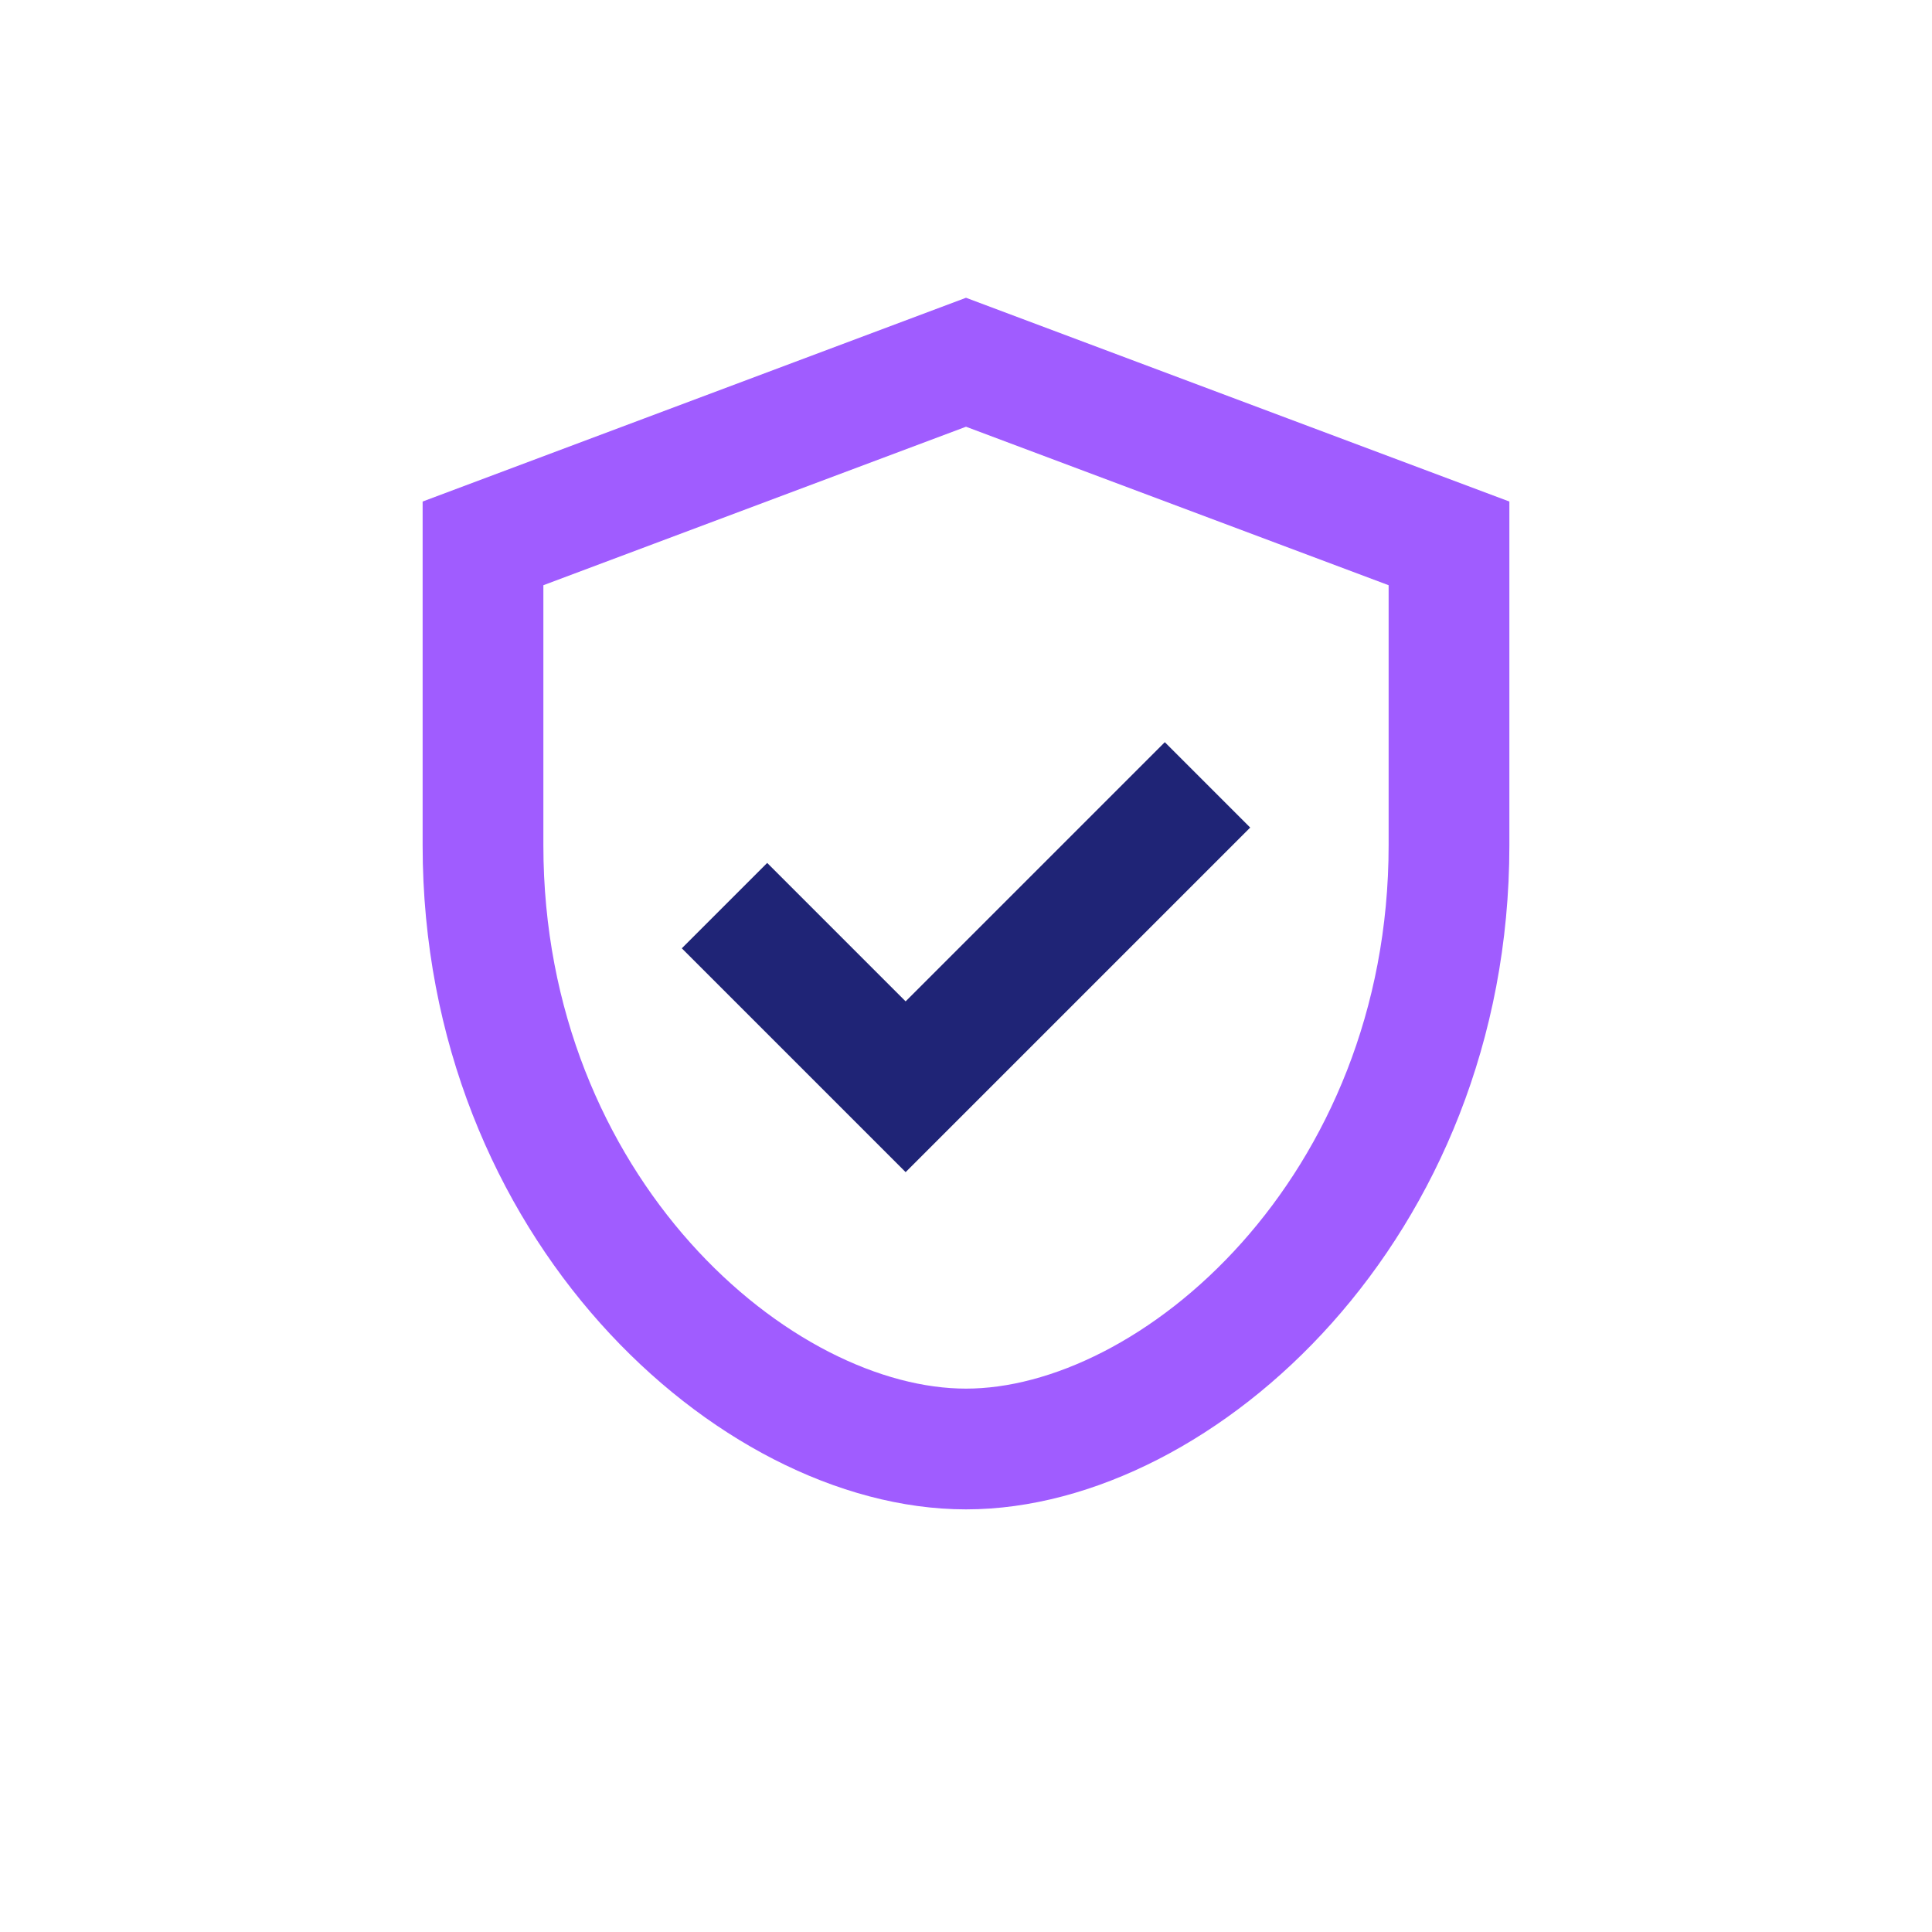
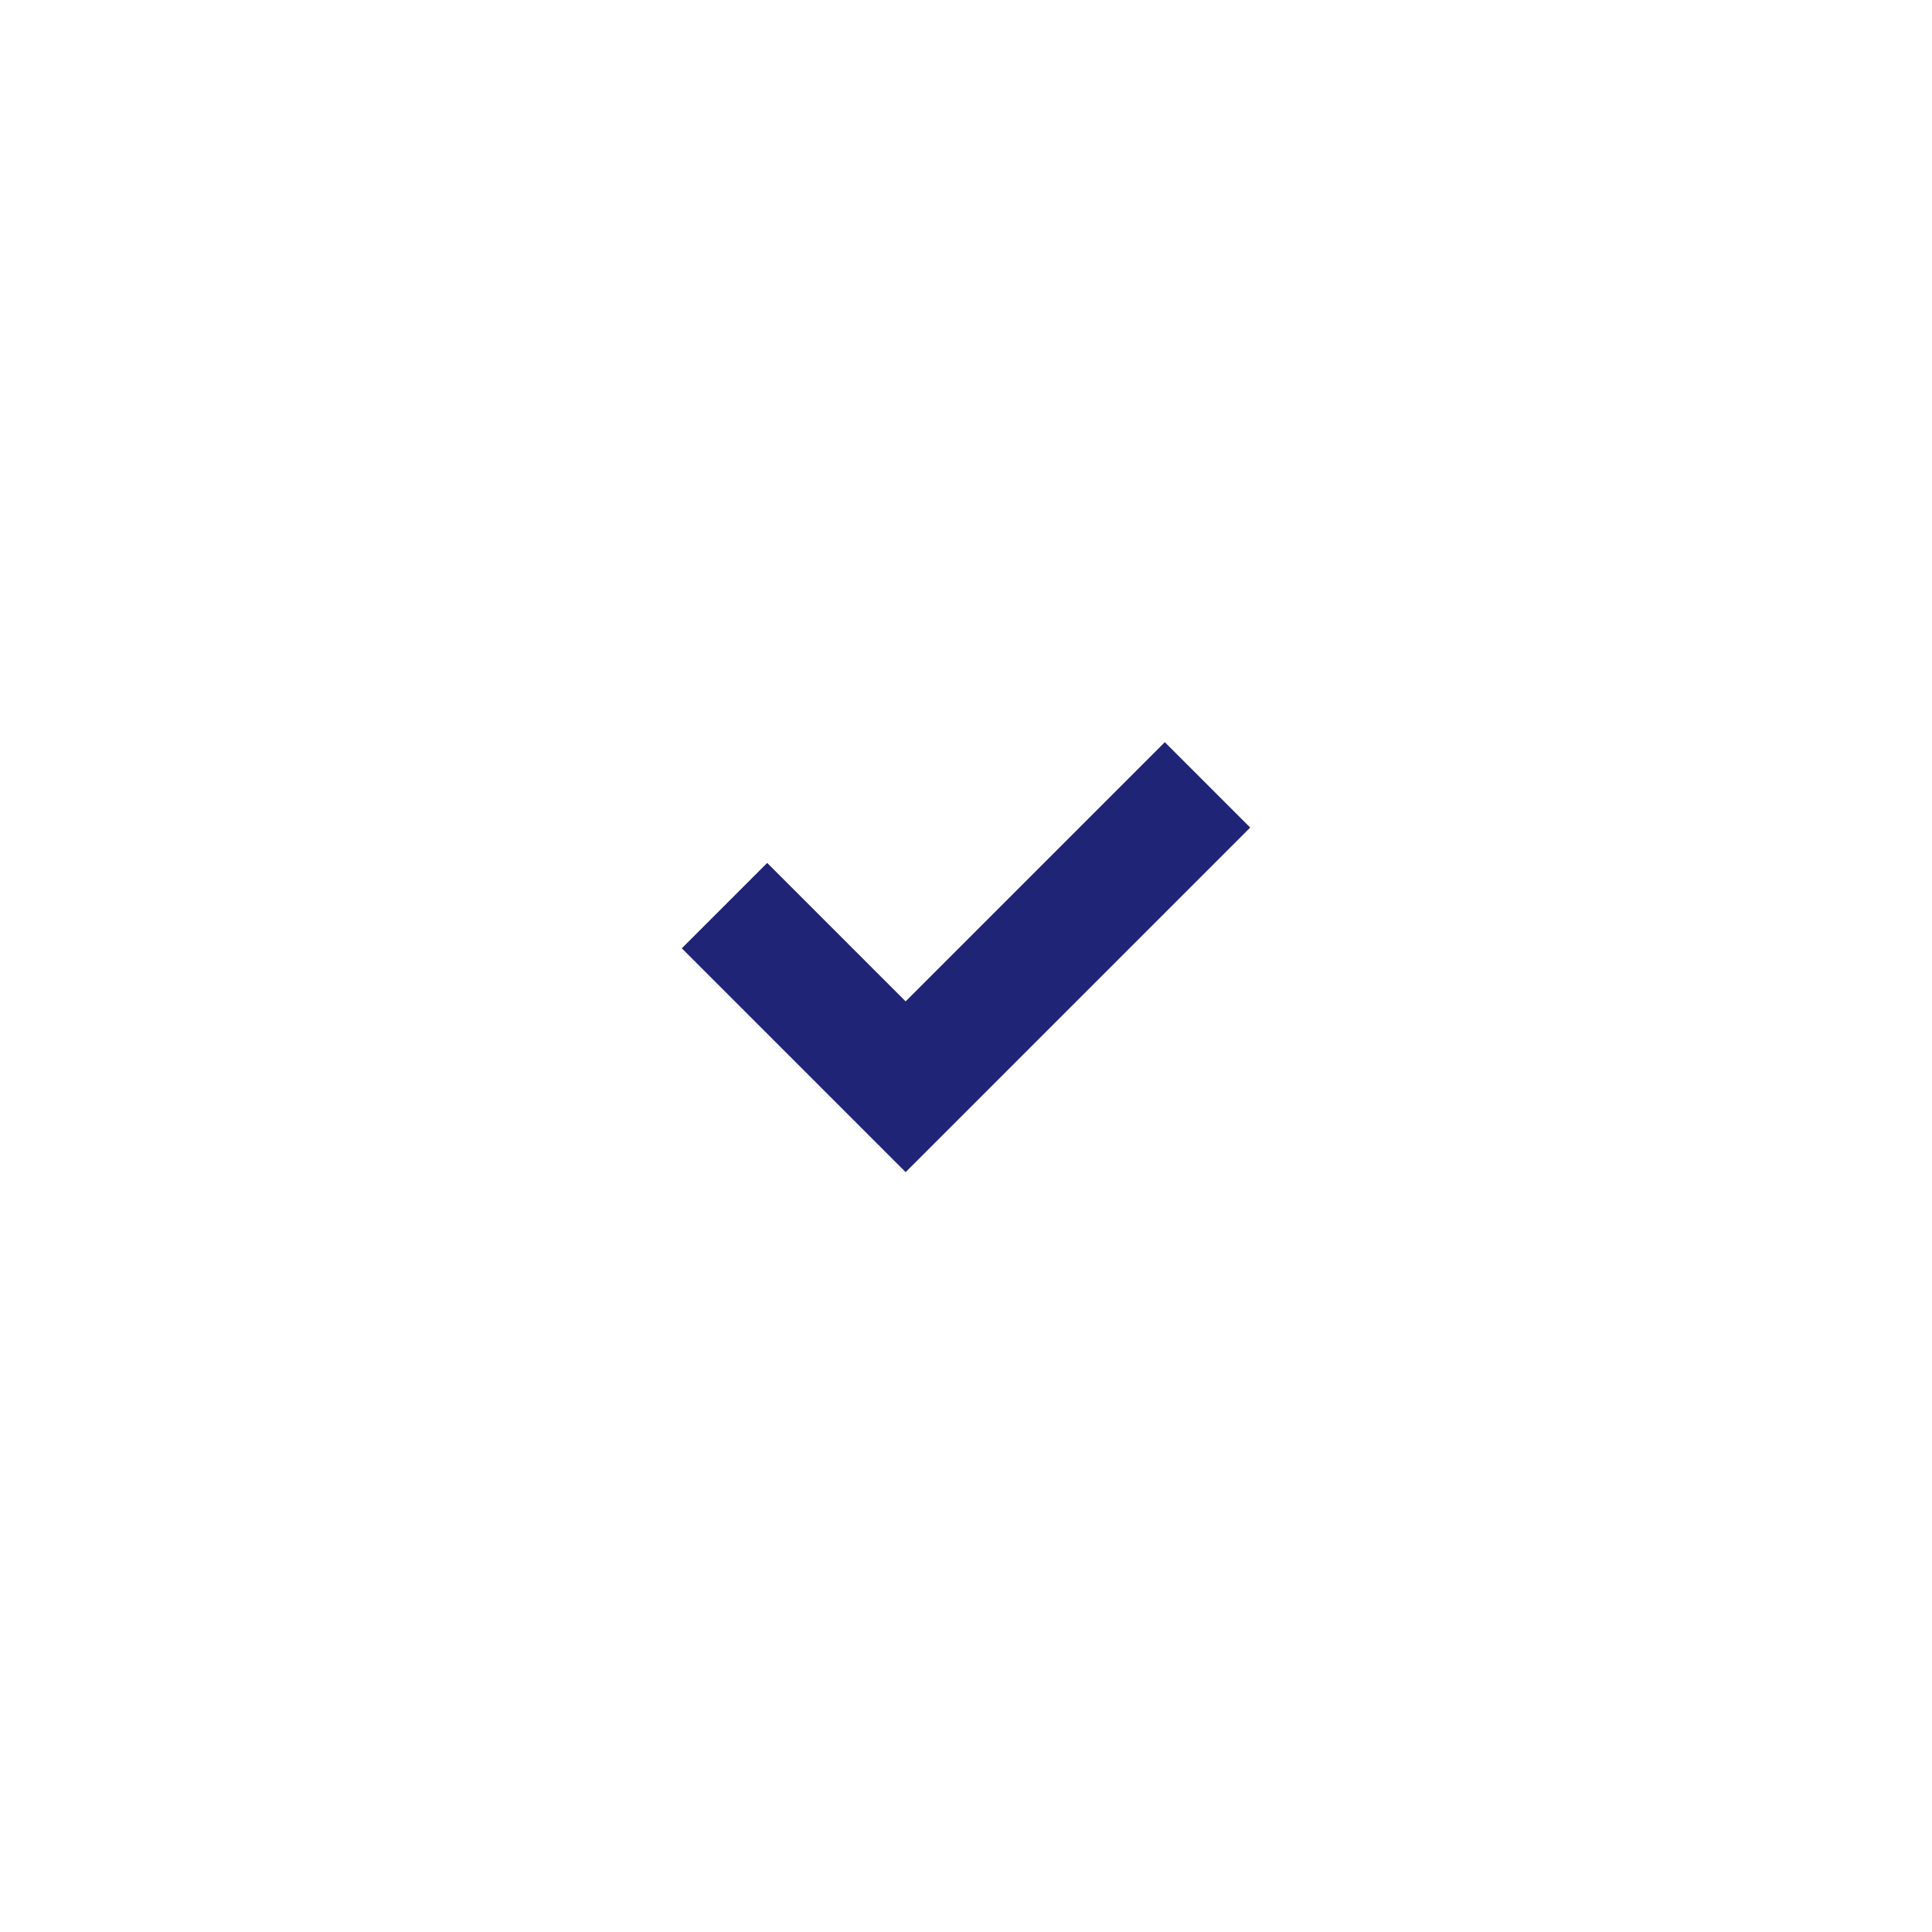
<svg xmlns="http://www.w3.org/2000/svg" width="32" height="32" viewBox="0 0 32 32">
-   <path d="M16 6l8 3v5c0 6-4.5 10-8 10s-8-4-8-10V9z" fill="none" stroke="#A05CFF" stroke-width="2" />
  <path d="M12 15l3 3 5-5" stroke="#1F2476" stroke-width="2" fill="none" />
</svg>